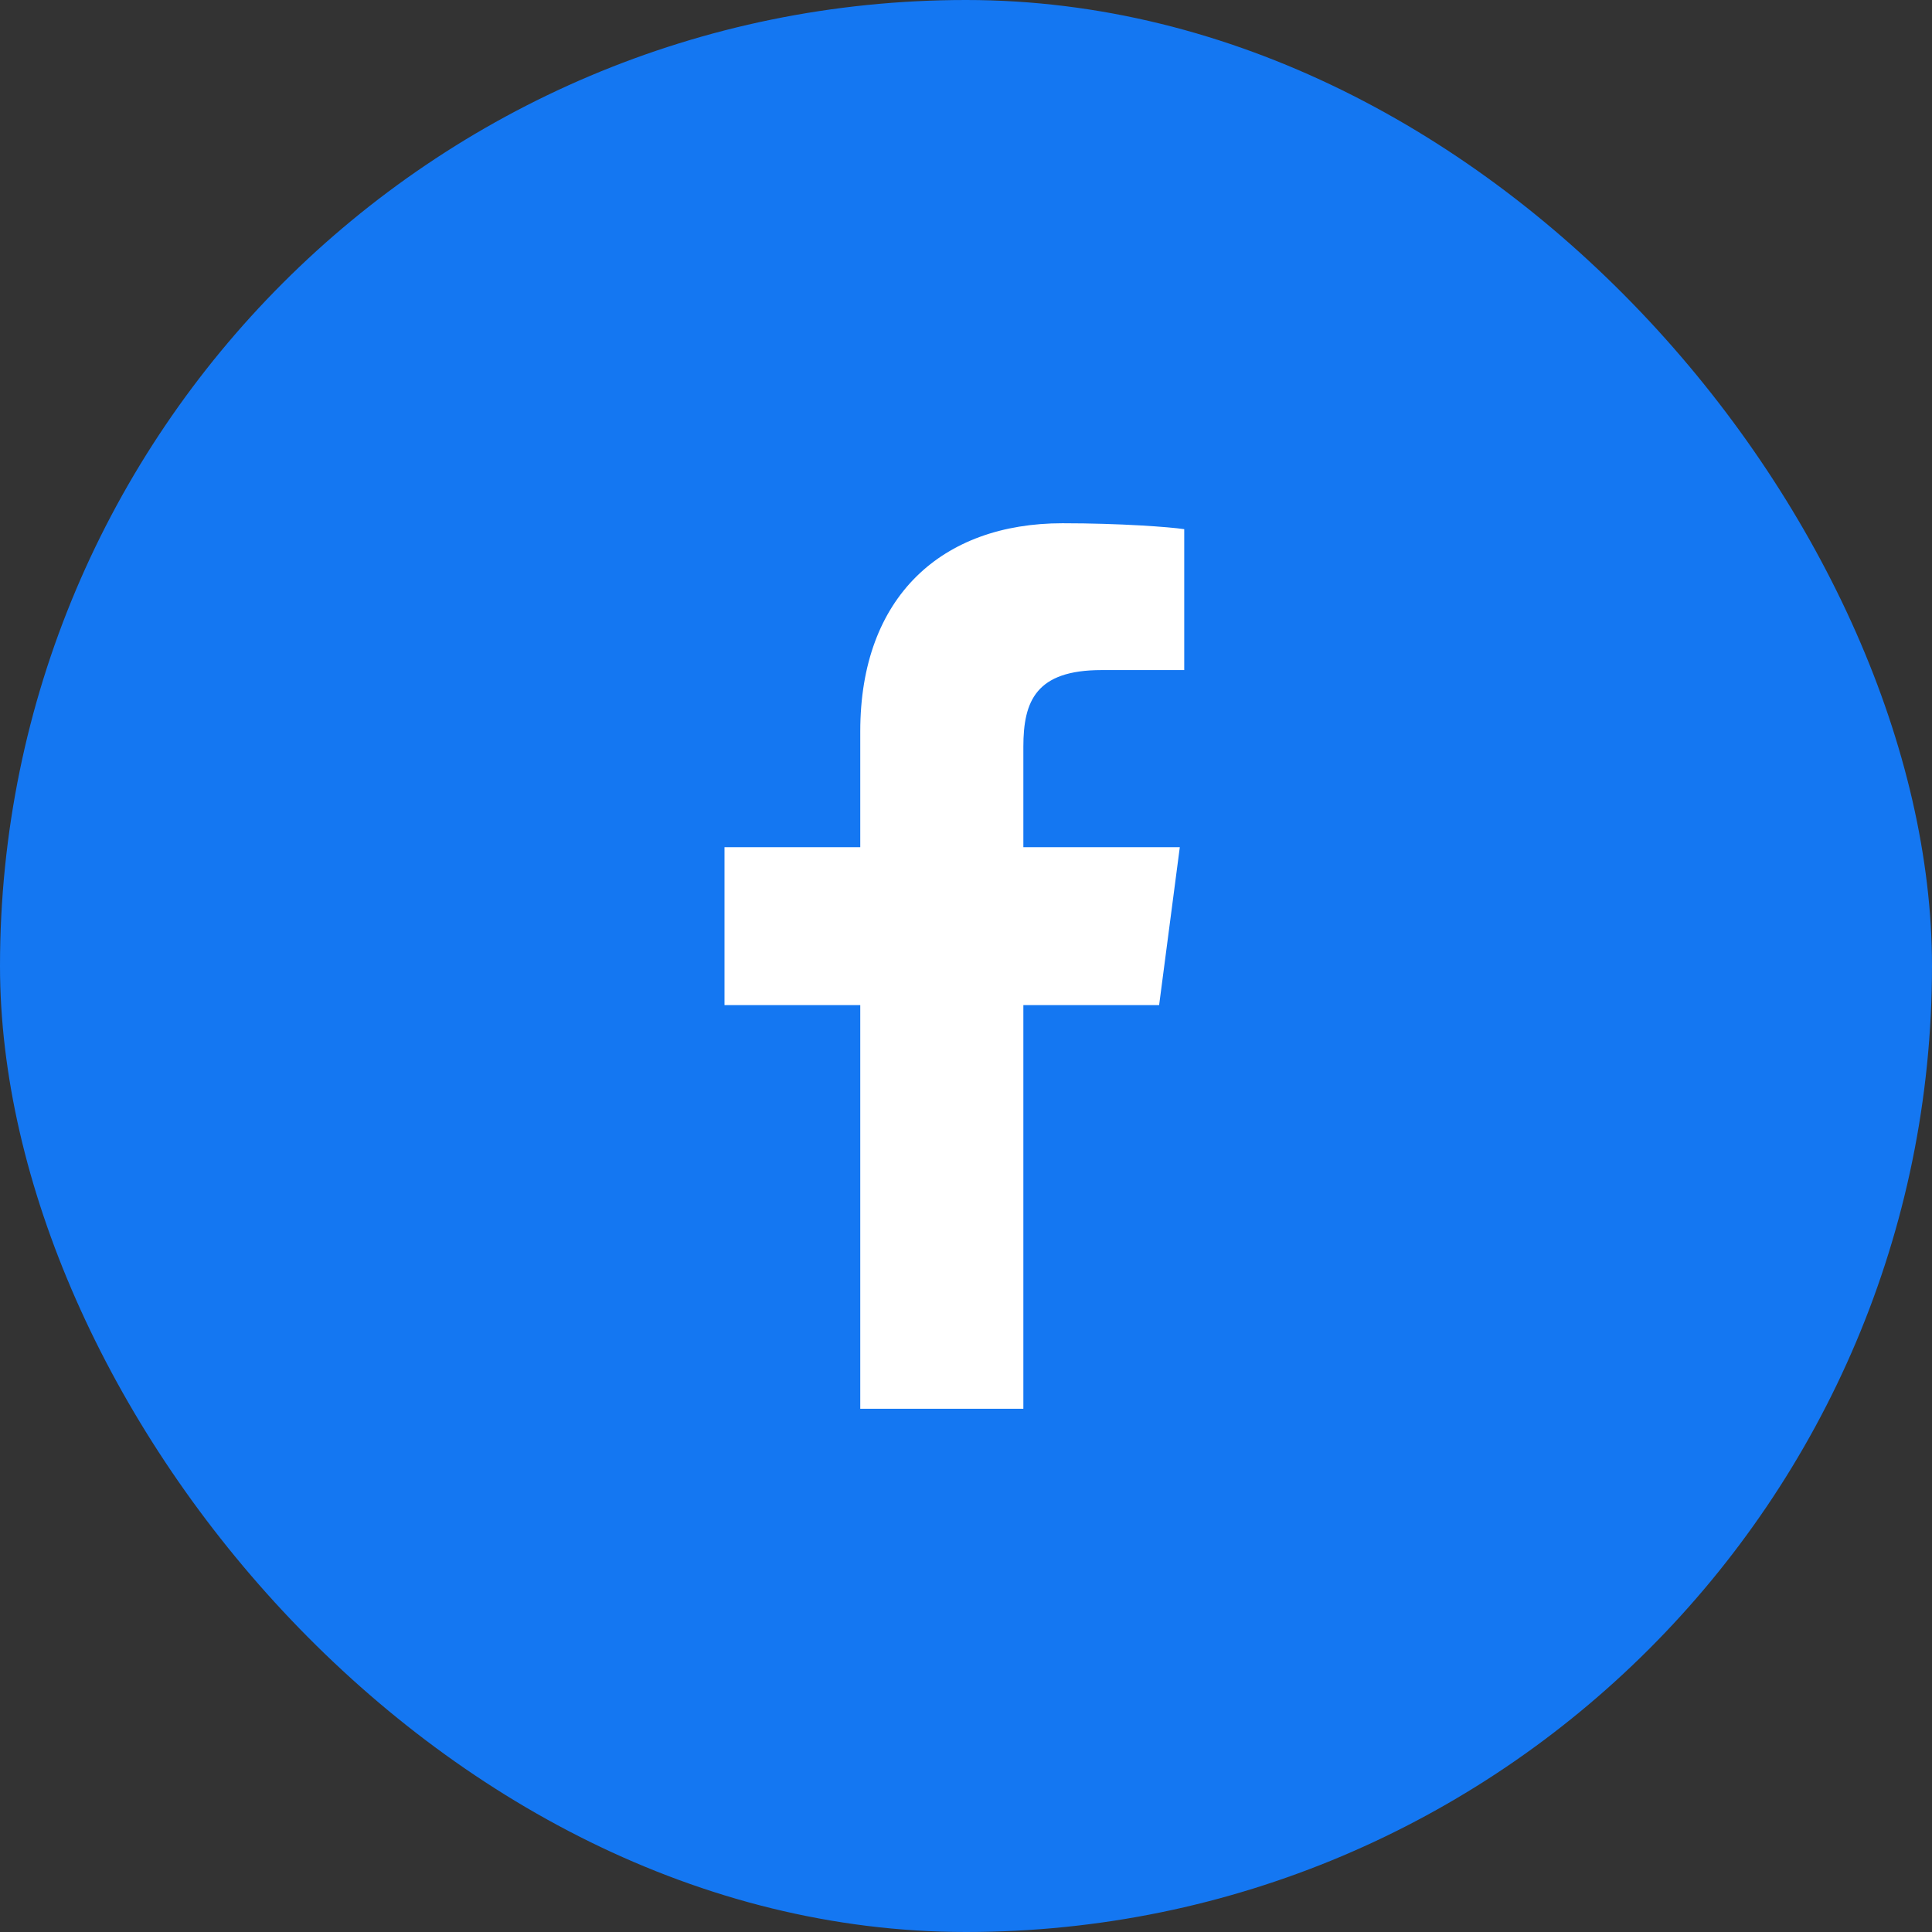
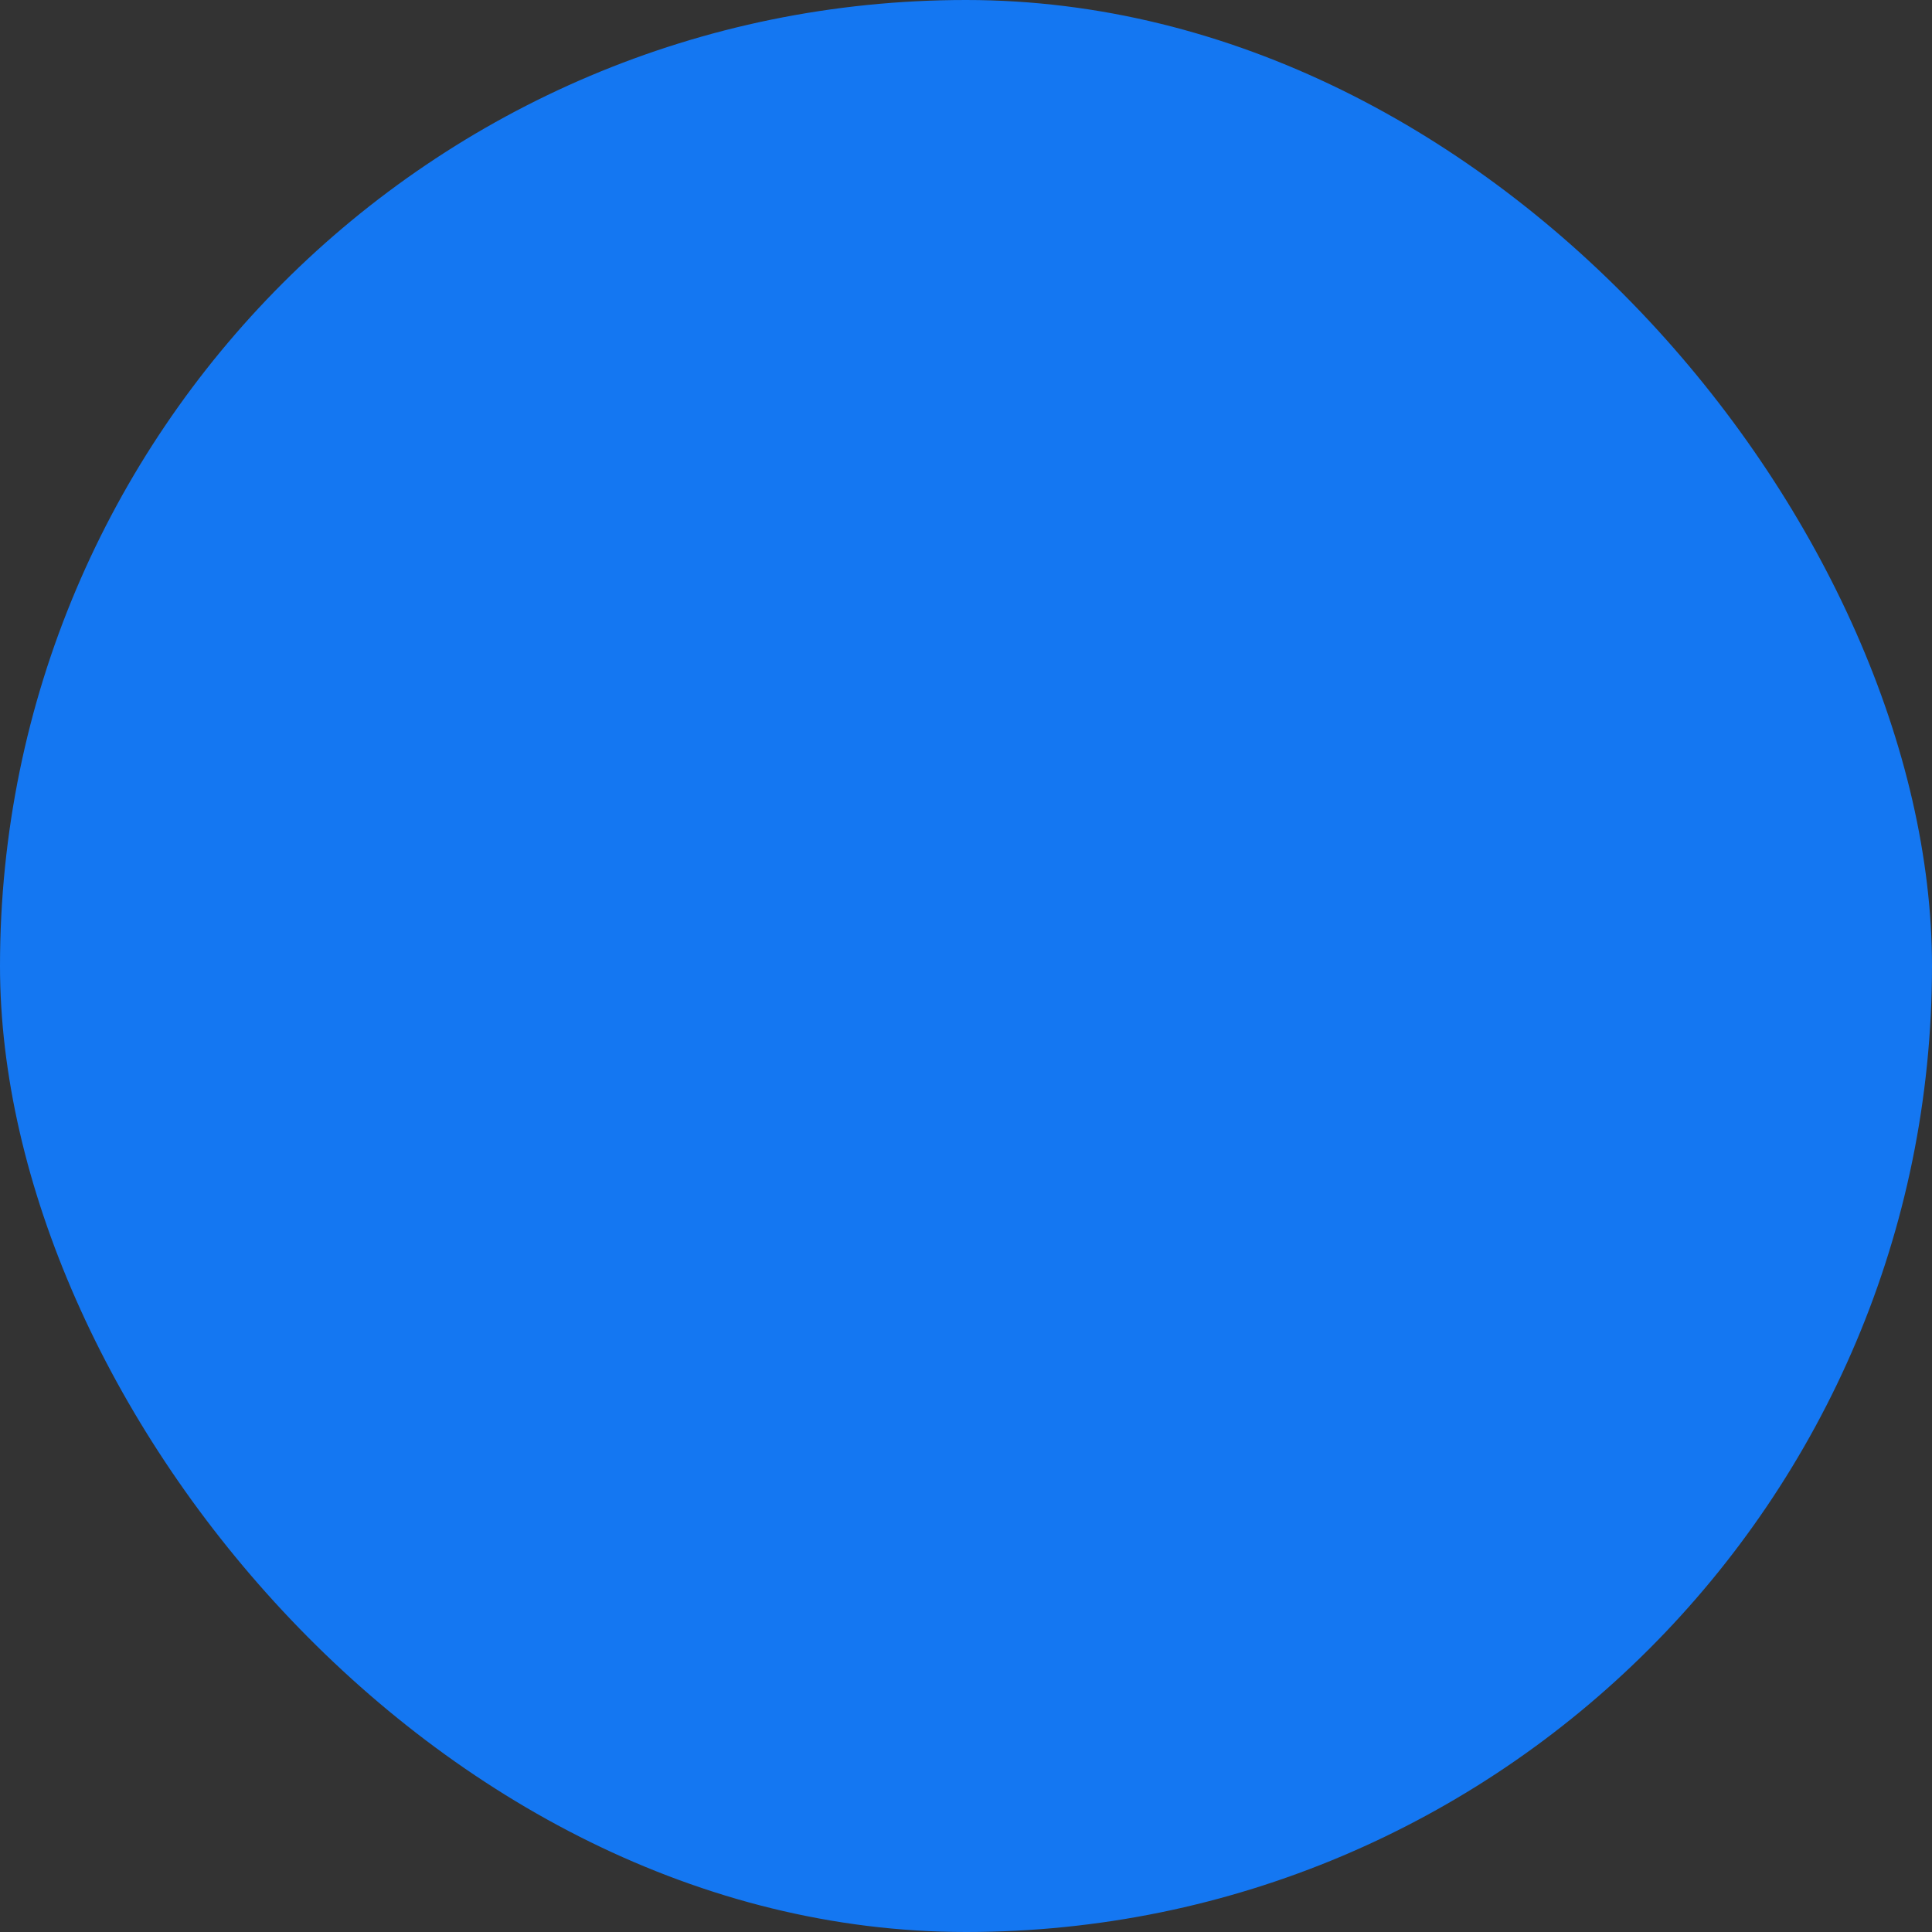
<svg xmlns="http://www.w3.org/2000/svg" width="48" height="48" viewBox="0 0 48 48" fill="none">
  <rect x="0" y="0" width="48" height="48" fill="#333333" stroke="none" />
  <rect width="48" height="48" rx="24" fill="#1477F2" />
-   <path d="M25.425 35V24.972H28.798L29.312 21.048H25.425V18.555C25.425 17.418 25.737 16.648 27.368 16.648H29.422V13.147C29.055 13.092 27.827 13 26.397 13C23.408 13 21.373 14.815 21.373 18.17V21.048H18V24.972H21.373V35H25.425Z" fill="white" />
</svg>